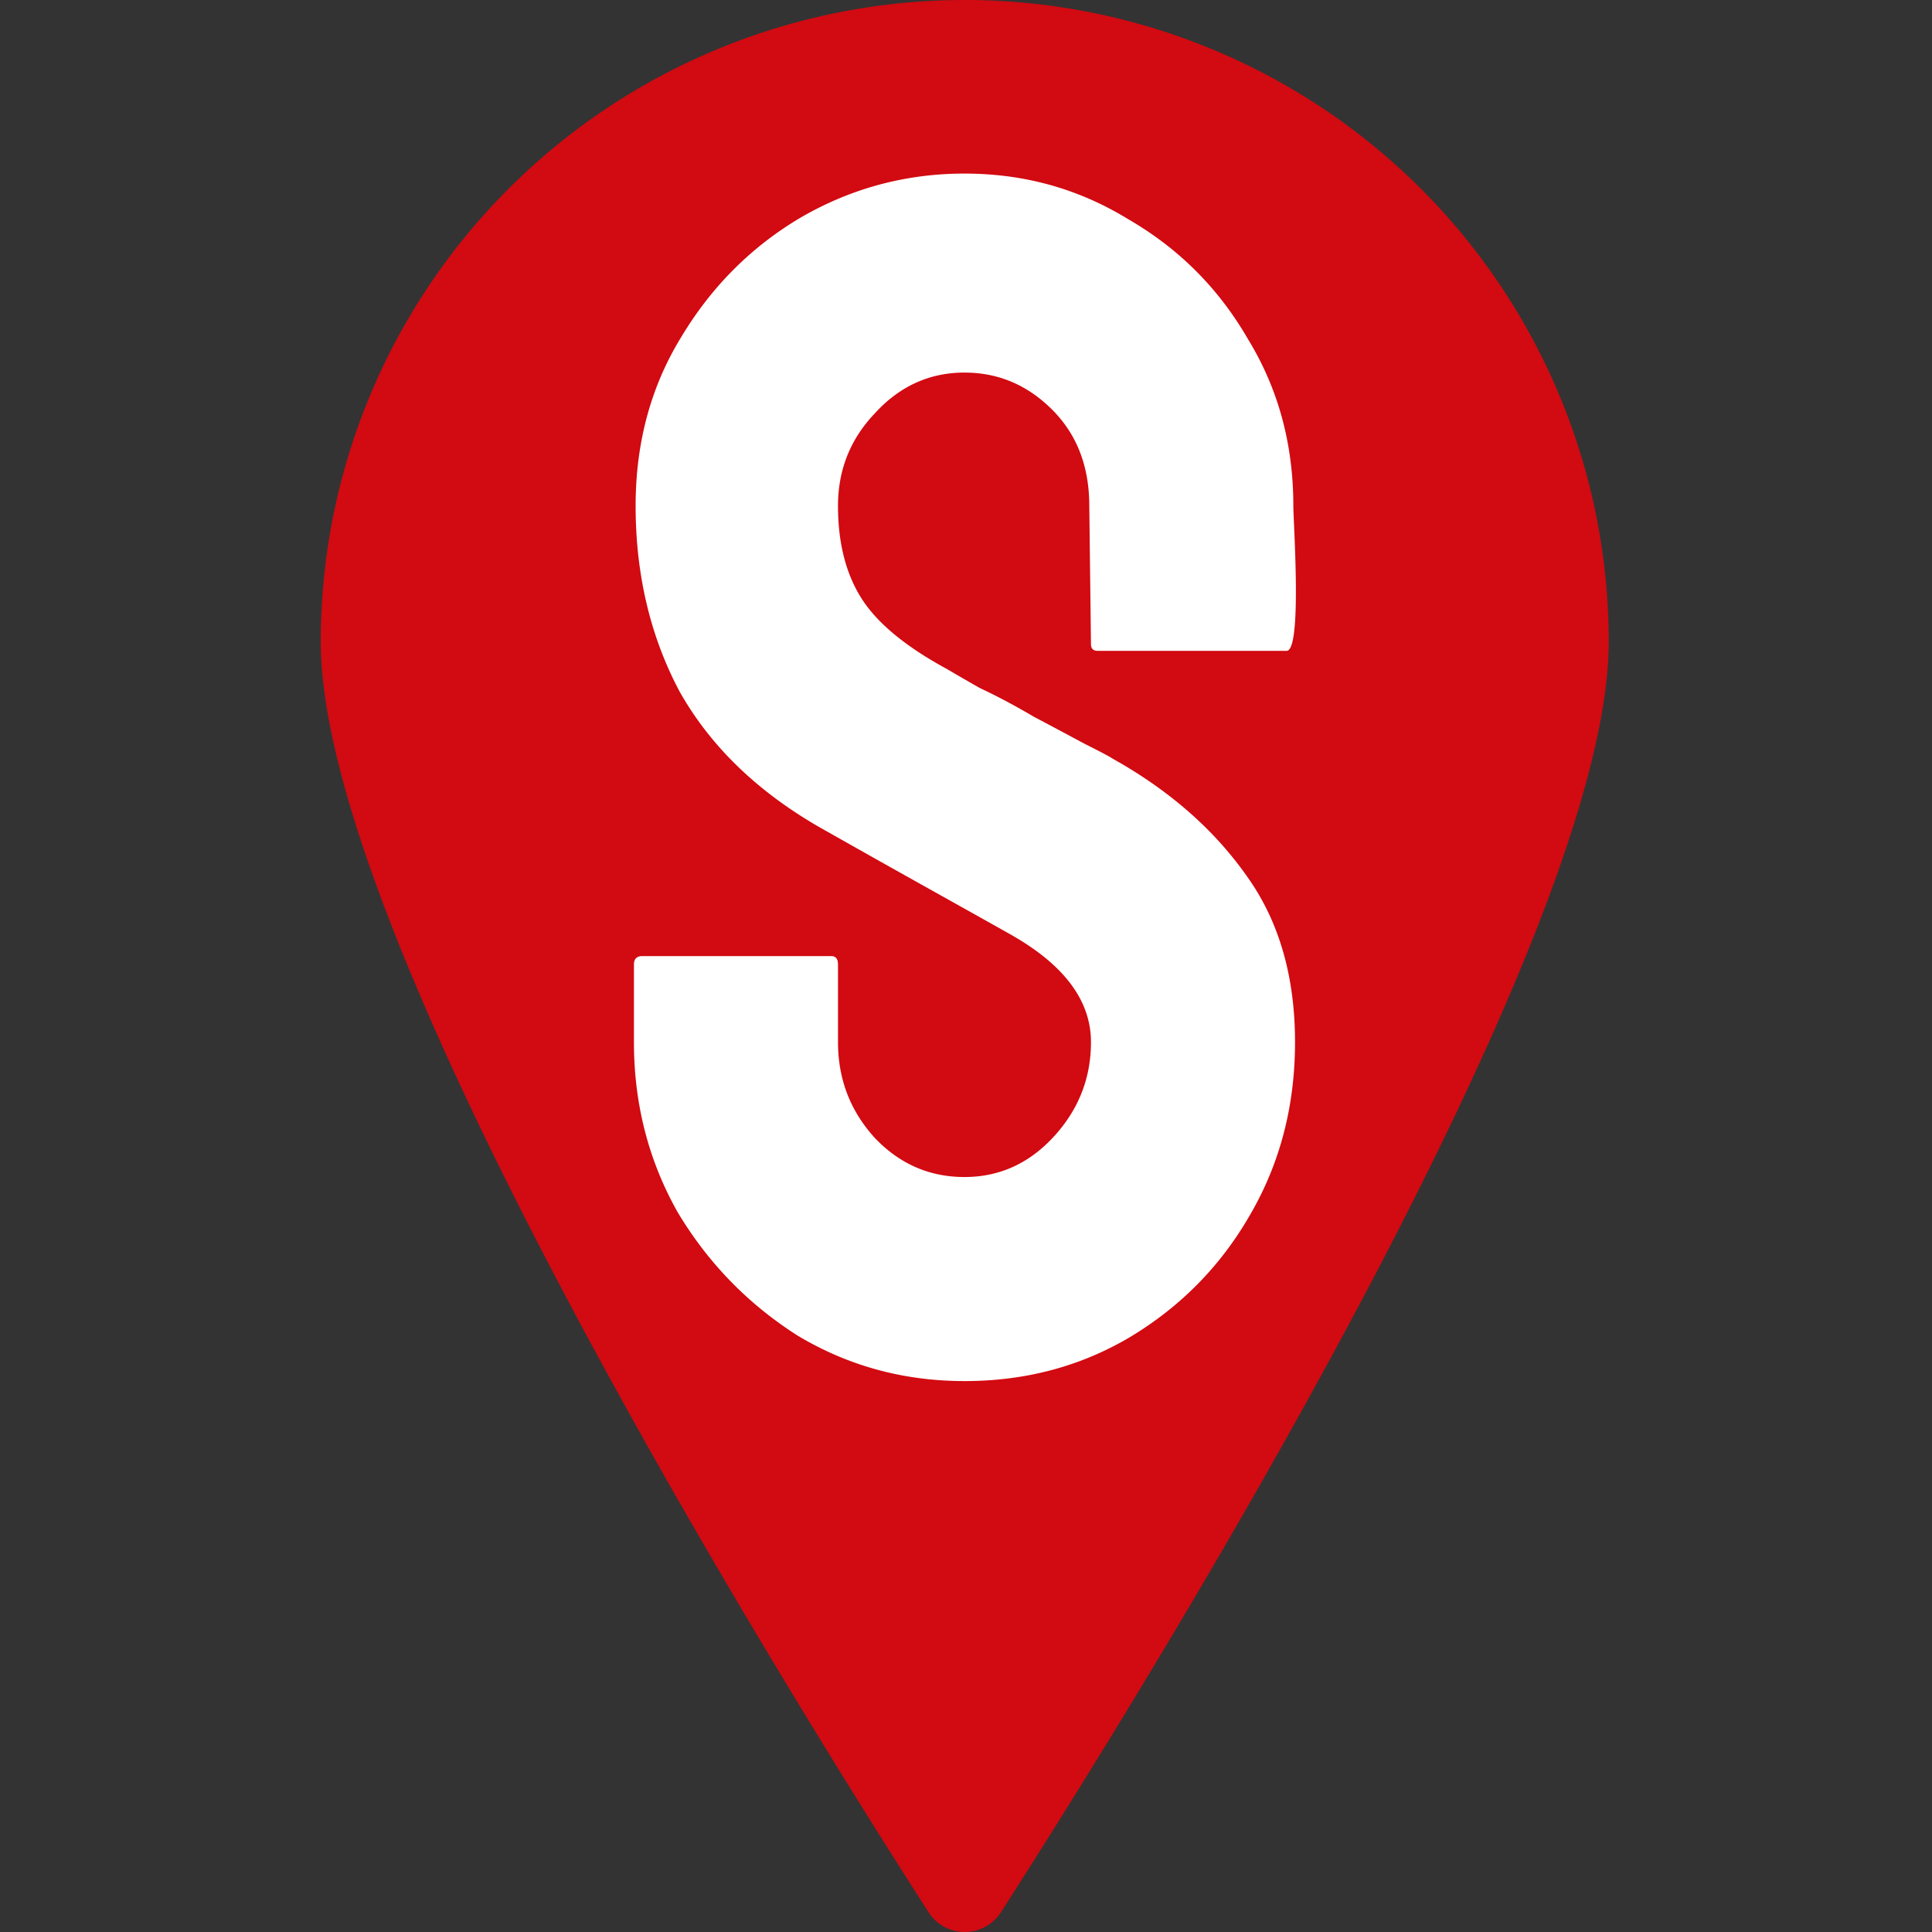
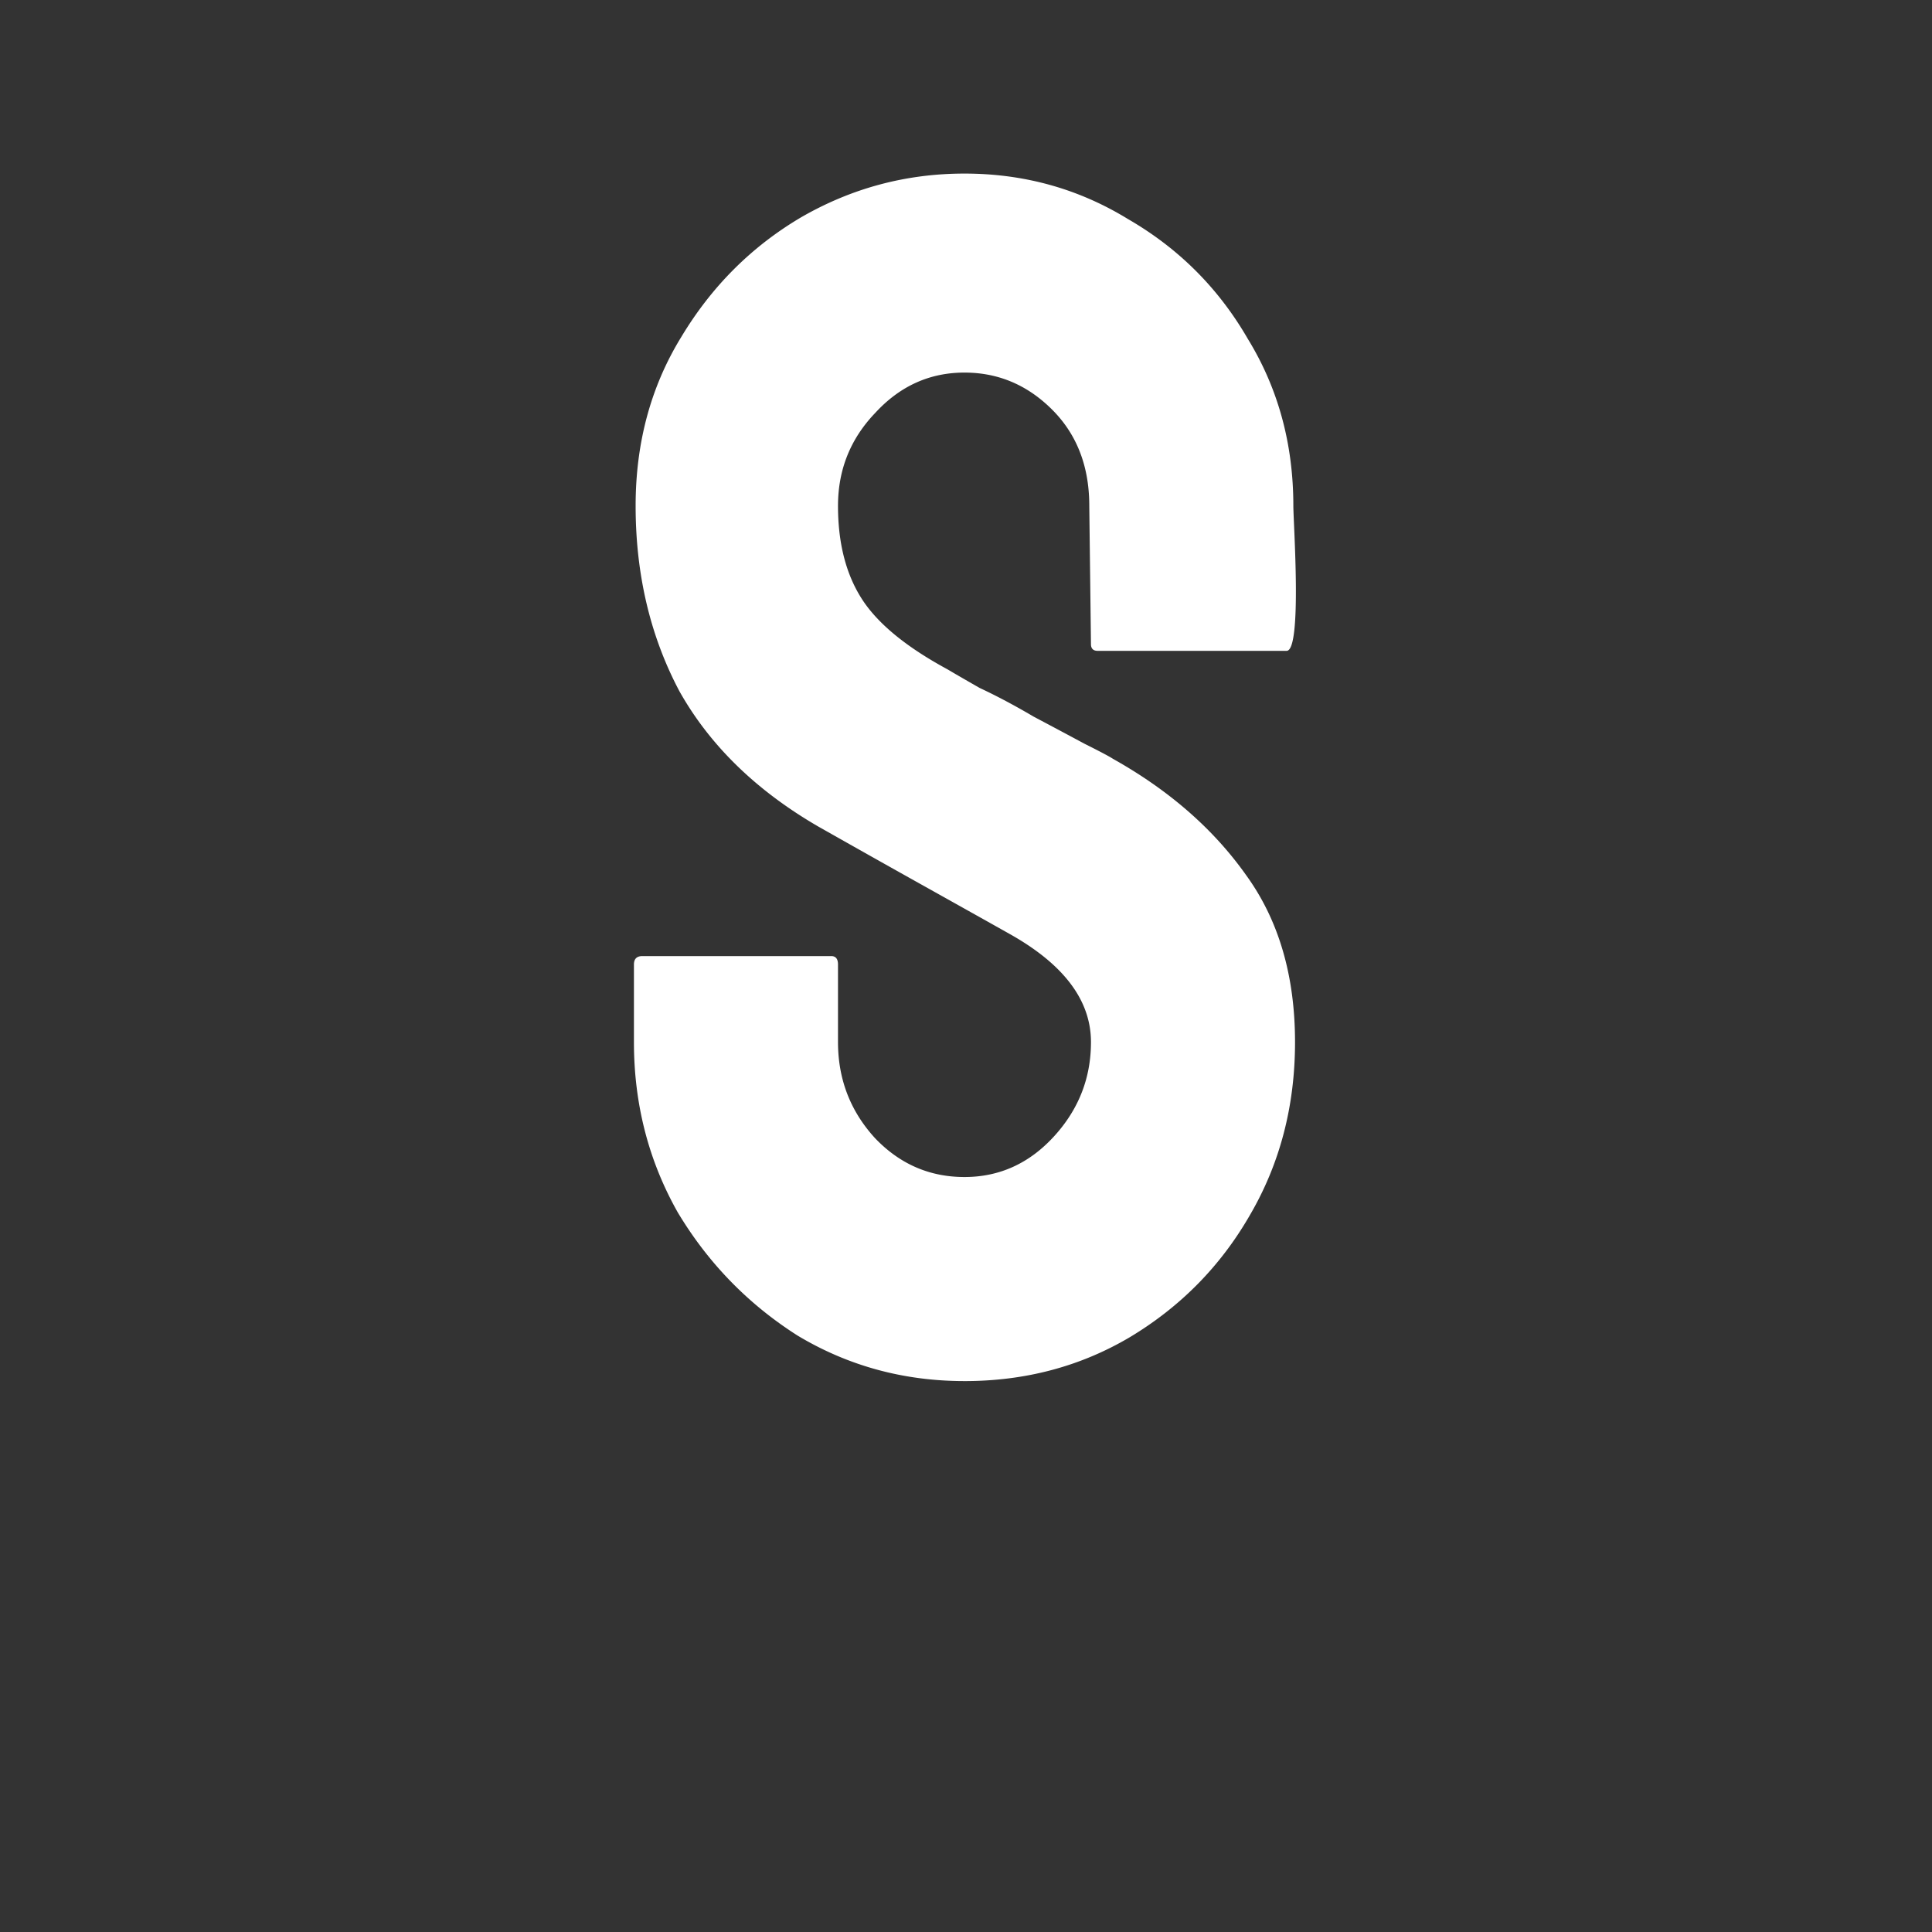
<svg xmlns="http://www.w3.org/2000/svg" width="512" height="512" fill="none" viewBox="0 0 512 512">
  <rect x="0" y="0" width="512" height="512" fill="#333333" stroke="none" />
-   <path fill="#D20A11" d="M255.667 0c45.263 0 88.673 17.917 120.679 49.81 32.006 31.892 49.987 75.147 49.987 120.25 0 80.427-125.155 280.735-161.086 336.719a11.4 11.4 0 0 1-15.04 3.83 11.353 11.353 0 0 1-4.12-3.83C210.156 450.818 85 250.487 85 170.06c0-45.103 17.981-88.358 49.987-120.25C166.993 17.916 210.403 0 255.667 0Z" />
  <path fill="#fff" d="M255.598 366c-16.09 0-30.838-4.022-44.246-12.067-13.11-8.343-23.687-19.218-31.732-32.626-7.747-13.706-11.62-28.752-11.62-45.139v-20.559c0-1.49.745-2.235 2.235-2.235h50.056c1.191 0 1.787.745 1.787 2.235v20.559c0 9.832 3.278 18.324 9.833 25.474 6.555 6.853 14.45 10.28 23.687 10.28 9.236 0 17.132-3.576 23.687-10.726 6.555-7.151 9.832-15.494 9.832-25.028 0-11.025-7.151-20.559-21.452-28.604-4.767-2.681-12.216-6.853-22.347-12.514a5566.262 5566.262 0 0 1-28.603-16.089c-16.387-9.535-28.603-21.453-36.648-35.754-7.747-14.6-11.62-30.987-11.62-49.162 0-16.686 4.022-31.583 12.067-44.693 8.045-13.408 18.622-23.985 31.732-31.732C225.654 49.873 240.104 46 255.598 46c15.791 0 30.242 4.022 43.352 12.067 13.408 7.747 23.985 18.324 31.732 31.732 8.044 13.11 12.067 27.858 12.067 44.246 0 4.465 2.377 38.435-1.788 38.435h-50.056c-1.192 0-1.788-.595-1.788-1.787l-.447-36.648c0-10.429-3.277-18.92-9.832-25.475-6.555-6.555-14.302-9.833-23.24-9.833-9.237 0-17.132 3.576-23.687 10.727-6.555 6.853-9.833 15.046-9.833 24.581 0 9.832 2.086 18.026 6.257 24.581 4.172 6.555 11.769 12.812 22.793 18.771 1.49.893 4.321 2.532 8.492 4.916 4.469 2.086 9.237 4.618 14.302 7.598 5.065 2.681 9.534 5.065 13.408 7.15 4.171 2.086 6.704 3.427 7.597 4.023 14.898 8.342 26.667 18.622 35.308 30.838 8.64 11.918 12.961 26.666 12.961 44.246 0 16.983-4.023 32.327-12.068 46.033-7.746 13.408-18.324 24.134-31.731 32.179-13.11 7.747-27.71 11.62-43.799 11.62Z" />
</svg>